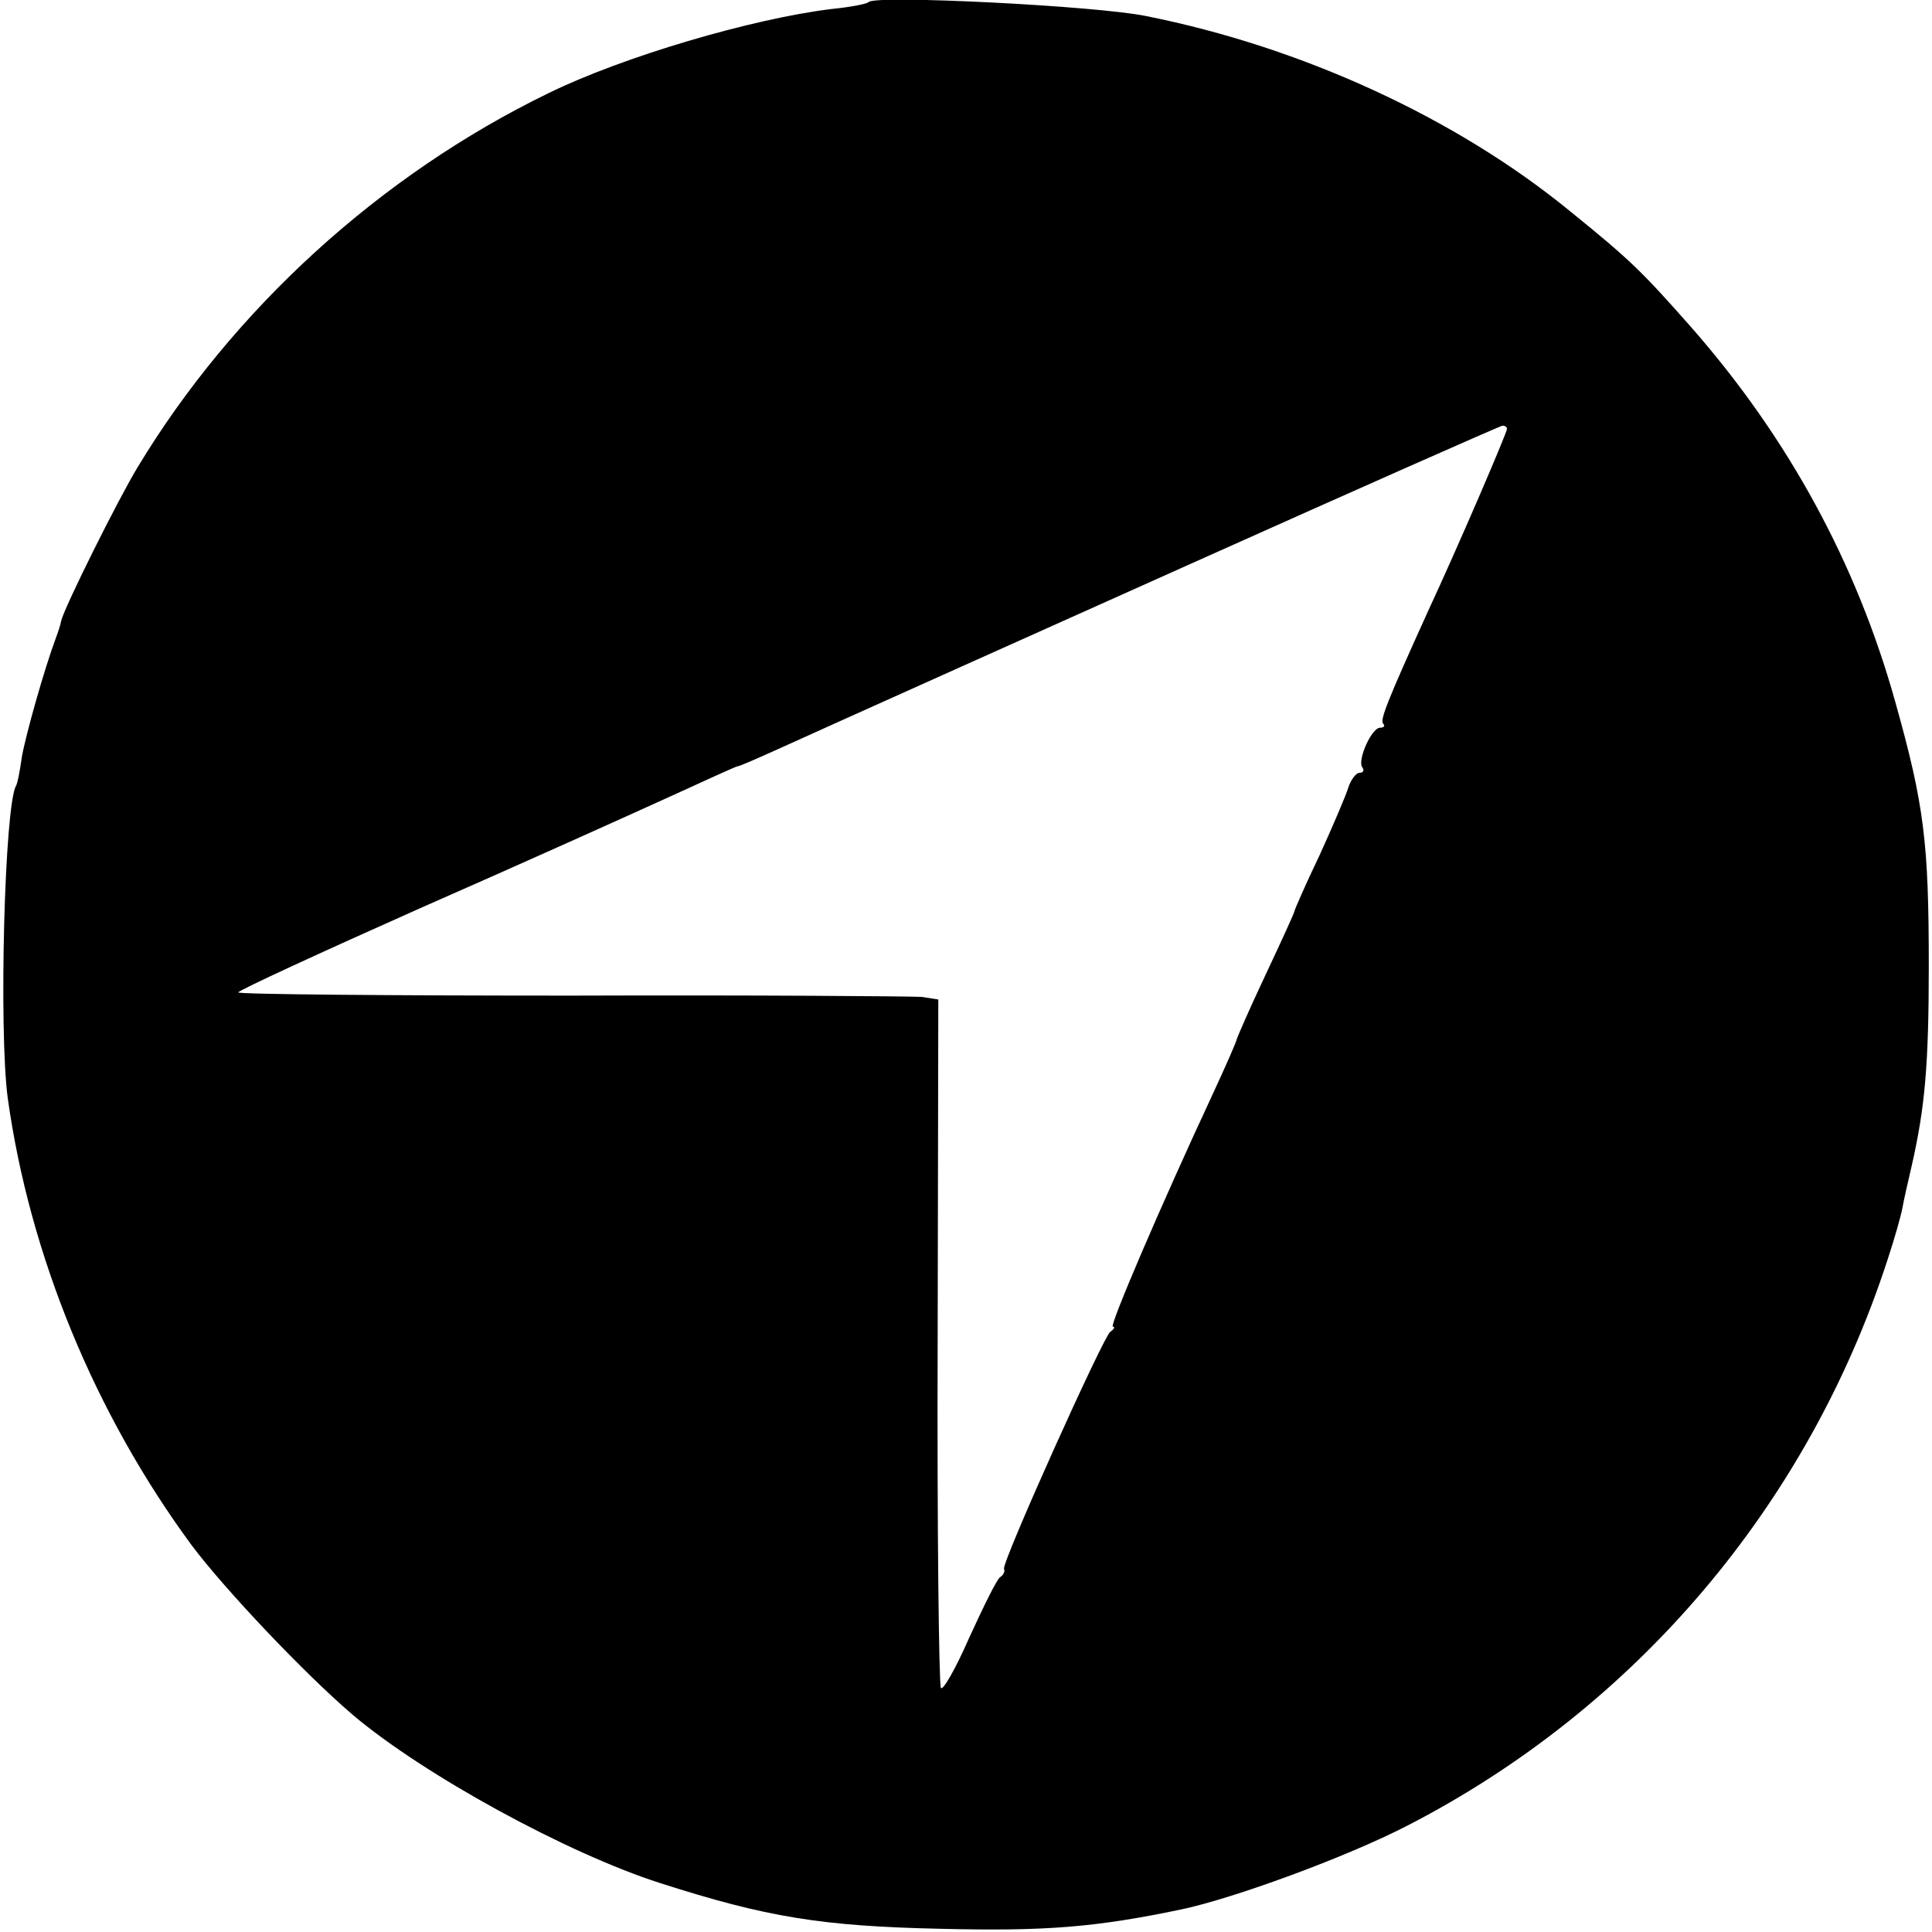
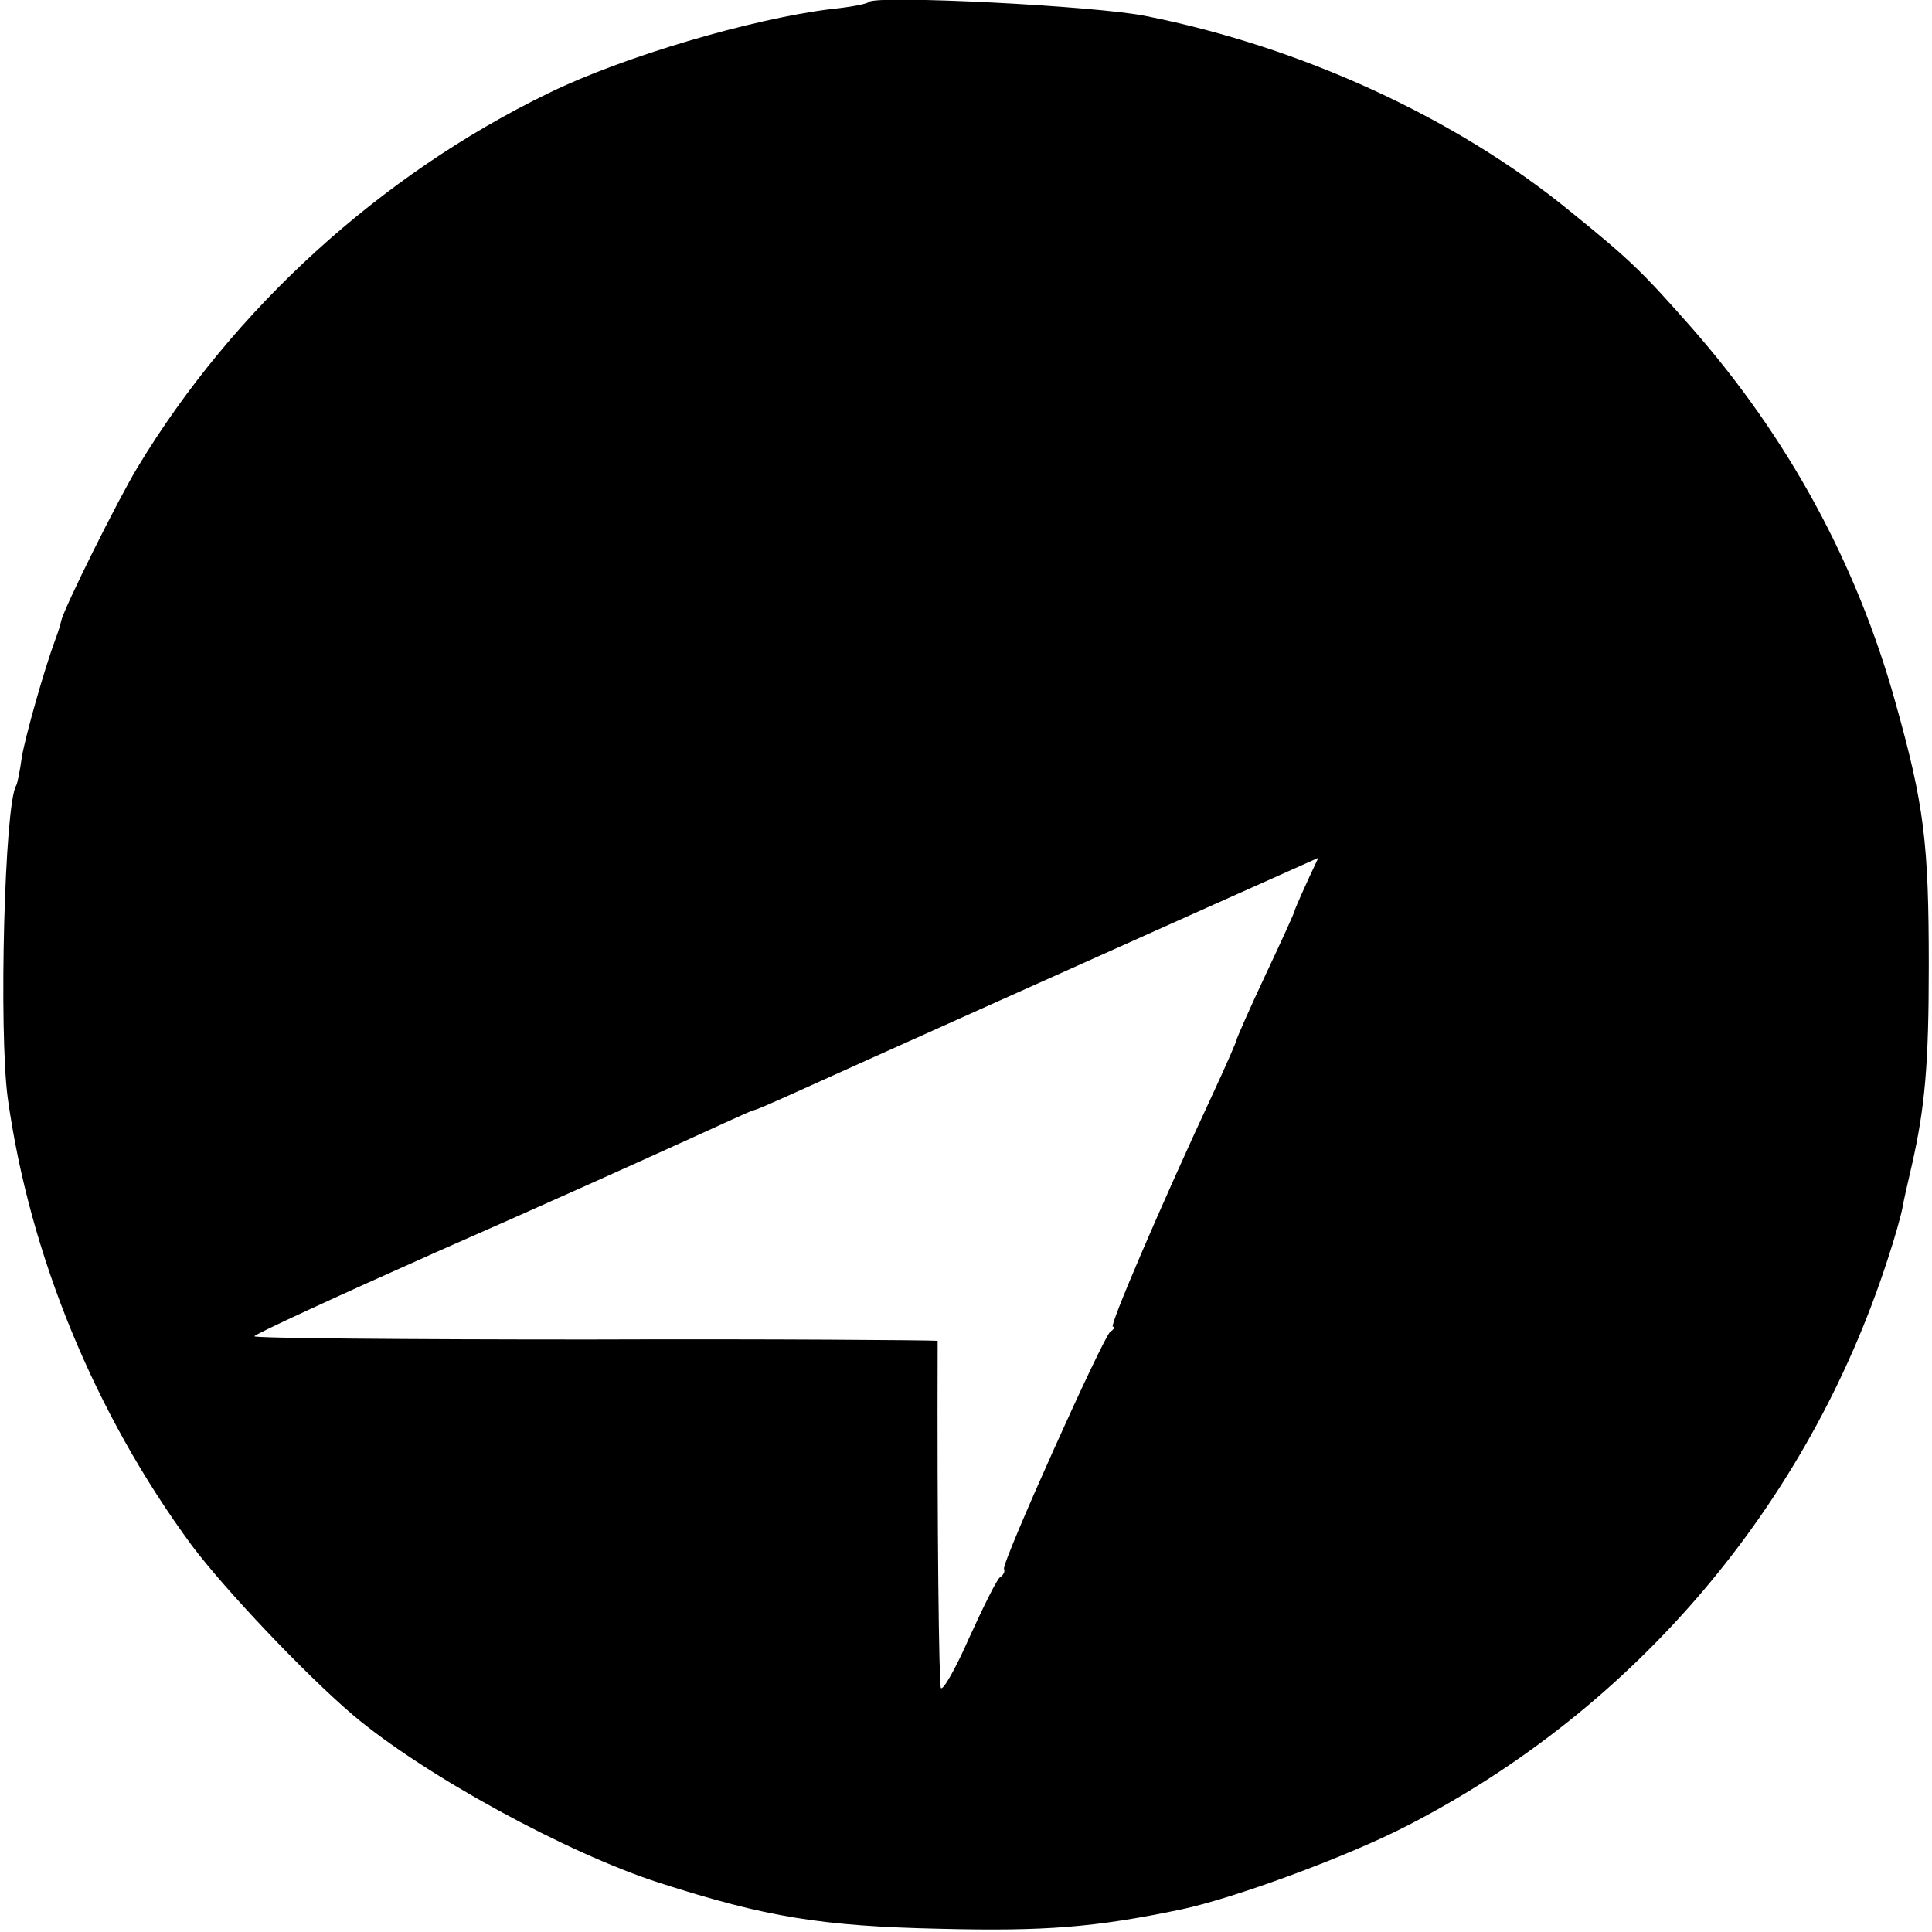
<svg xmlns="http://www.w3.org/2000/svg" version="1.0" width="300pt" height="300pt" viewBox="0 0 300 300" preserveAspectRatio="xMidYMid meet">
  <g transform="translate(0,300) scale(0.1,-0.1)" fill="#000000" stroke="none">
-     <path d="M1349 2997 c-2 -3 -28 -8 -58 -11 -123 -15 -324 -74 -440 -131 -261 -127 -489 -335 -637 -580 -31 -51 -114 -218 -119 -239 -1 -6 -5 -18 -8 -26 -18 -48 -47 -151 -53 -185 -3 -22 -7 -42 -9 -45 -18 -30 -27 -380 -13 -485 34 -244 135 -490 286 -695 52 -69 175 -199 250 -263 110 -93 333 -215 477 -261 165 -53 251 -67 435 -71 162 -4 240 2 374 30 81 17 256 81 351 130 354 182 622 497 746 879 11 33 21 69 23 80 2 12 9 42 15 68 20 89 26 154 26 308 0 191 -7 250 -52 410 -60 215 -166 410 -317 582 -76 86 -94 104 -188 180 -177 145 -417 255 -658 303 -77 16 -419 33 -431 22z m991 -663 c0 -6 -76 -183 -123 -284 -63 -139 -75 -169 -69 -174 3 -3 1 -6 -5 -6 -13 0 -35 -49 -28 -61 4 -5 2 -9 -4 -9 -5 0 -13 -10 -17 -22 -4 -13 -24 -60 -45 -106 -22 -46 -39 -85 -39 -87 0 -2 -20 -46 -45 -99 -25 -53 -45 -99 -45 -101 0 -2 -16 -39 -36 -82 -82 -176 -162 -363 -156 -363 4 0 2 -4 -4 -8 -11 -8 -168 -357 -165 -368 2 -4 -1 -10 -6 -13 -5 -3 -26 -46 -48 -94 -21 -48 -41 -83 -44 -78 -3 5 -6 248 -5 539 l1 530 -26 4 c-14 1 -259 3 -543 2 -285 0 -518 2 -518 5 0 3 128 62 283 131 155 68 328 146 385 172 57 26 105 48 107 48 3 0 28 11 57 24 29 13 80 36 113 51 33 15 274 123 535 240 261 117 478 213 483 214 4 0 7 -2 7 -5z" />
+     <path d="M1349 2997 c-2 -3 -28 -8 -58 -11 -123 -15 -324 -74 -440 -131 -261 -127 -489 -335 -637 -580 -31 -51 -114 -218 -119 -239 -1 -6 -5 -18 -8 -26 -18 -48 -47 -151 -53 -185 -3 -22 -7 -42 -9 -45 -18 -30 -27 -380 -13 -485 34 -244 135 -490 286 -695 52 -69 175 -199 250 -263 110 -93 333 -215 477 -261 165 -53 251 -67 435 -71 162 -4 240 2 374 30 81 17 256 81 351 130 354 182 622 497 746 879 11 33 21 69 23 80 2 12 9 42 15 68 20 89 26 154 26 308 0 191 -7 250 -52 410 -60 215 -166 410 -317 582 -76 86 -94 104 -188 180 -177 145 -417 255 -658 303 -77 16 -419 33 -431 22z m991 -663 c0 -6 -76 -183 -123 -284 -63 -139 -75 -169 -69 -174 3 -3 1 -6 -5 -6 -13 0 -35 -49 -28 -61 4 -5 2 -9 -4 -9 -5 0 -13 -10 -17 -22 -4 -13 -24 -60 -45 -106 -22 -46 -39 -85 -39 -87 0 -2 -20 -46 -45 -99 -25 -53 -45 -99 -45 -101 0 -2 -16 -39 -36 -82 -82 -176 -162 -363 -156 -363 4 0 2 -4 -4 -8 -11 -8 -168 -357 -165 -368 2 -4 -1 -10 -6 -13 -5 -3 -26 -46 -48 -94 -21 -48 -41 -83 -44 -78 -3 5 -6 248 -5 539 c-14 1 -259 3 -543 2 -285 0 -518 2 -518 5 0 3 128 62 283 131 155 68 328 146 385 172 57 26 105 48 107 48 3 0 28 11 57 24 29 13 80 36 113 51 33 15 274 123 535 240 261 117 478 213 483 214 4 0 7 -2 7 -5z" />
  </g>
</svg>